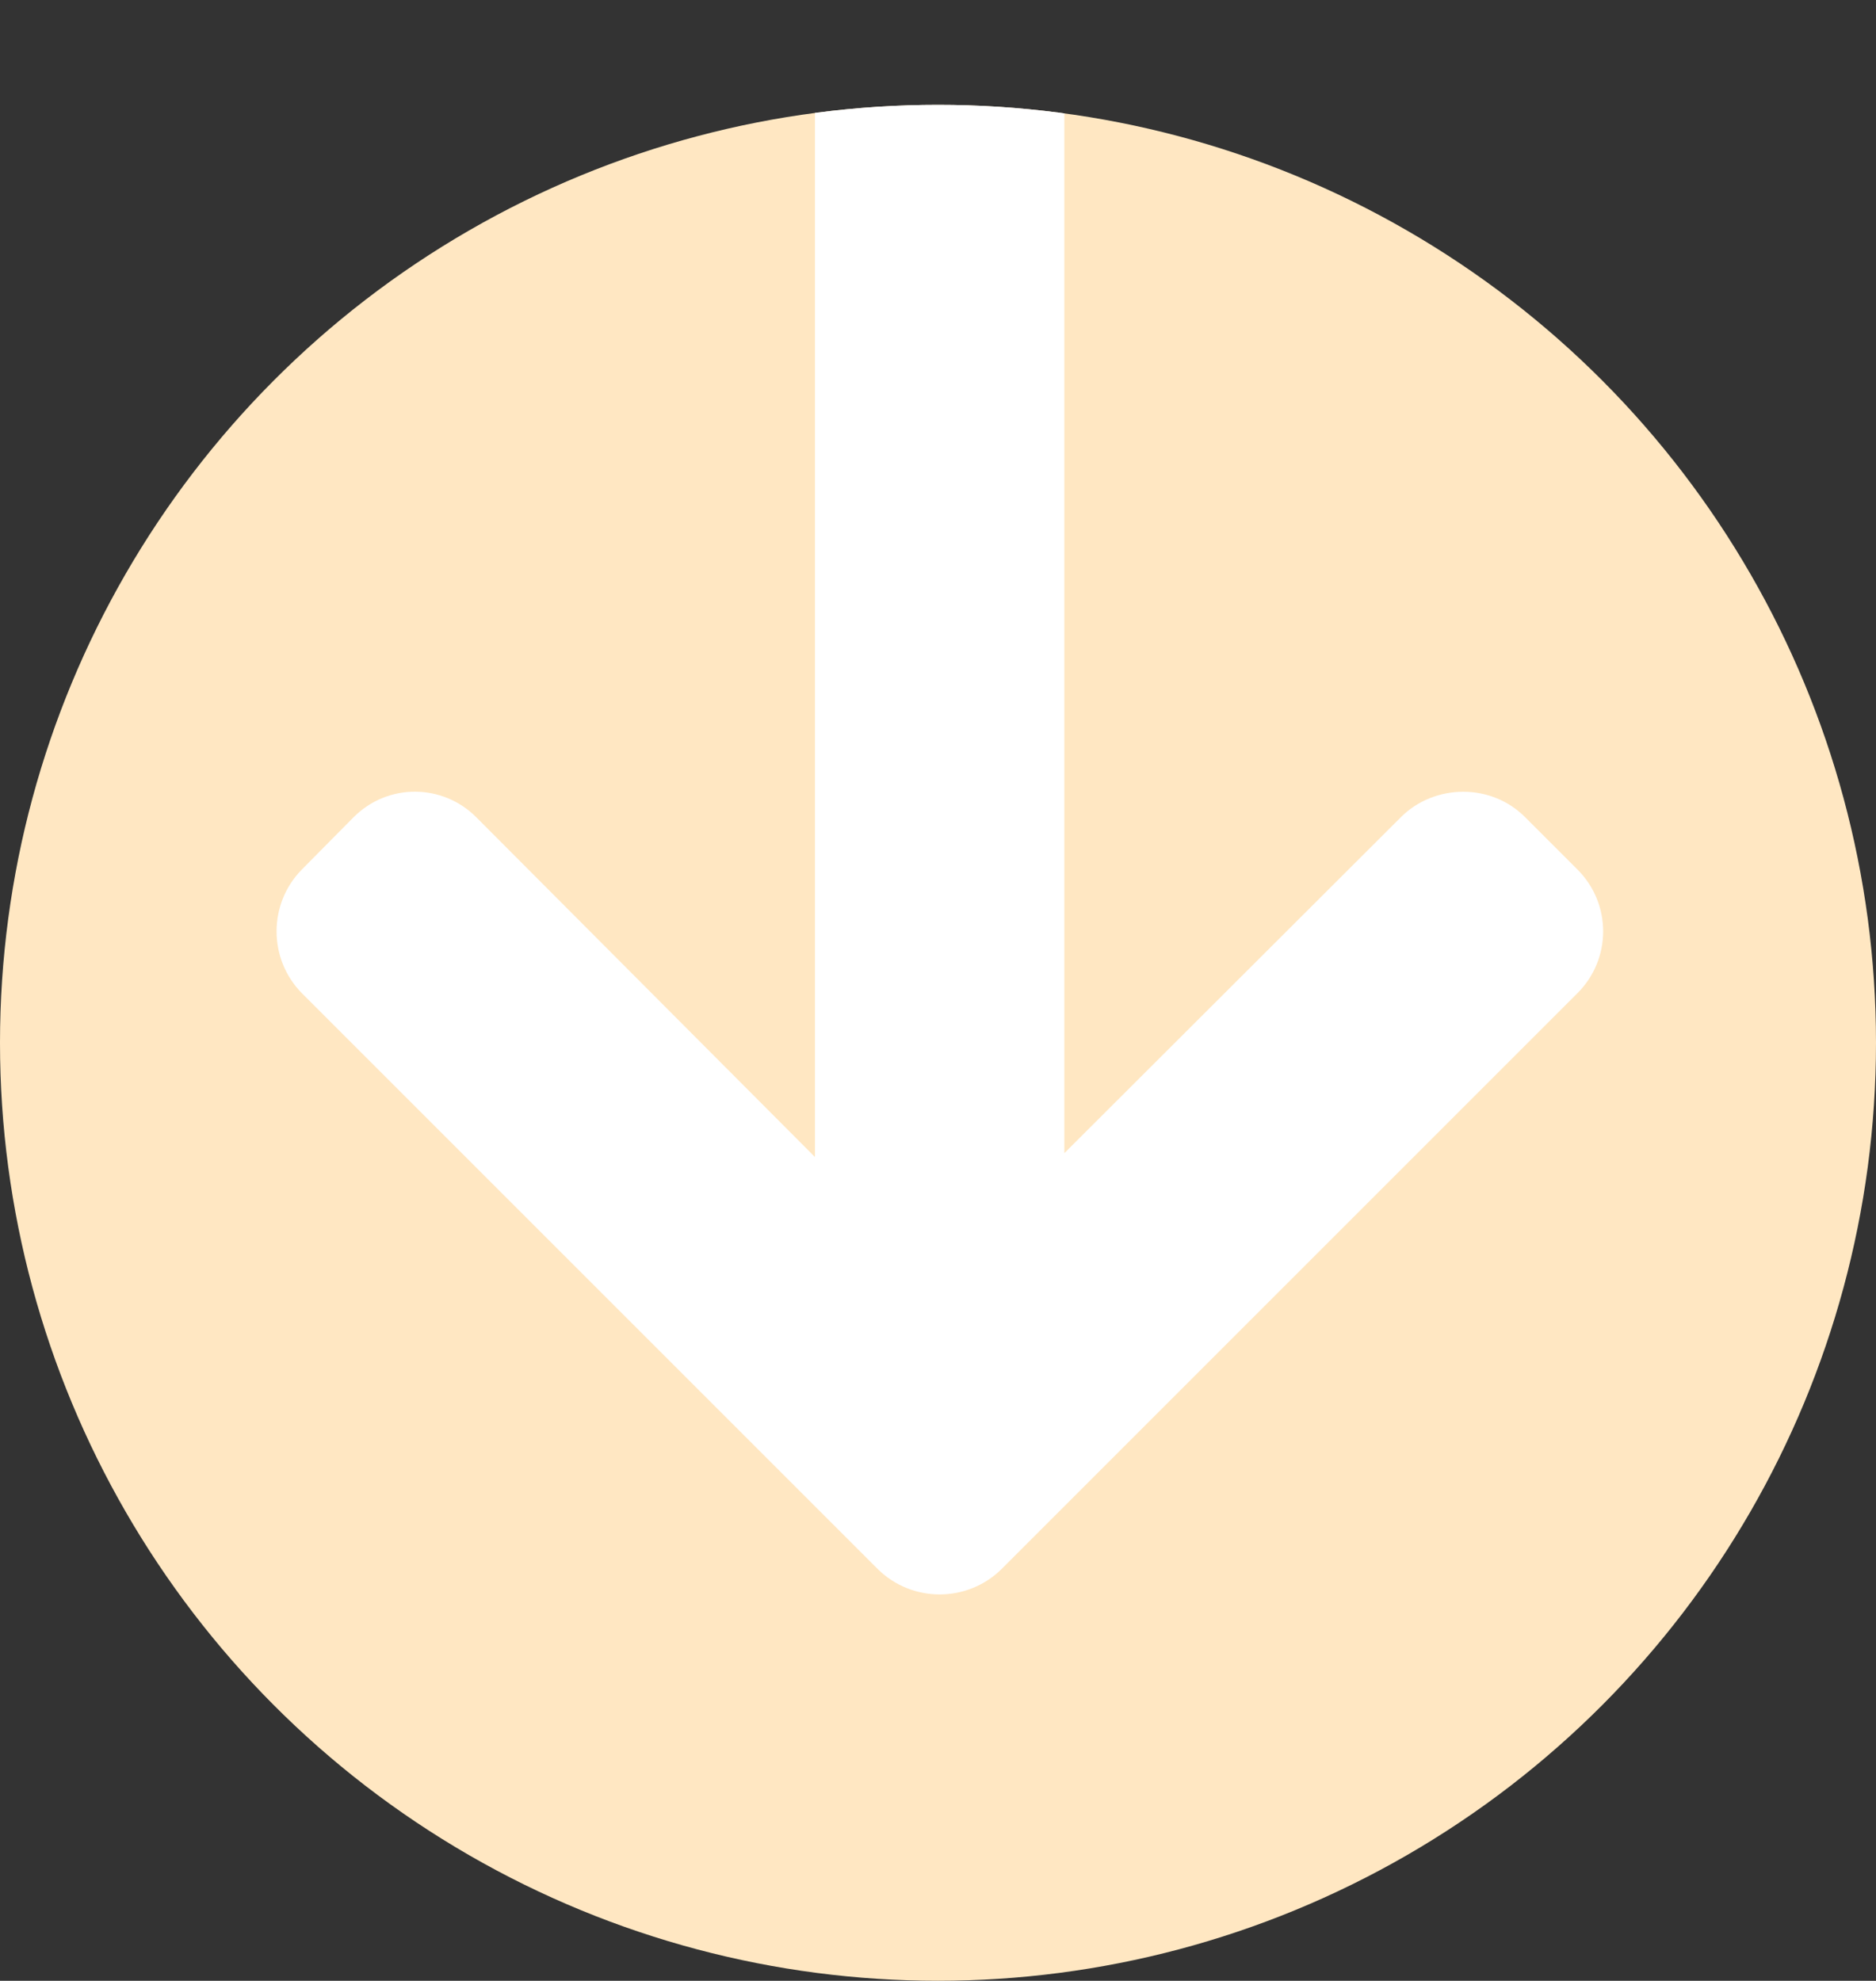
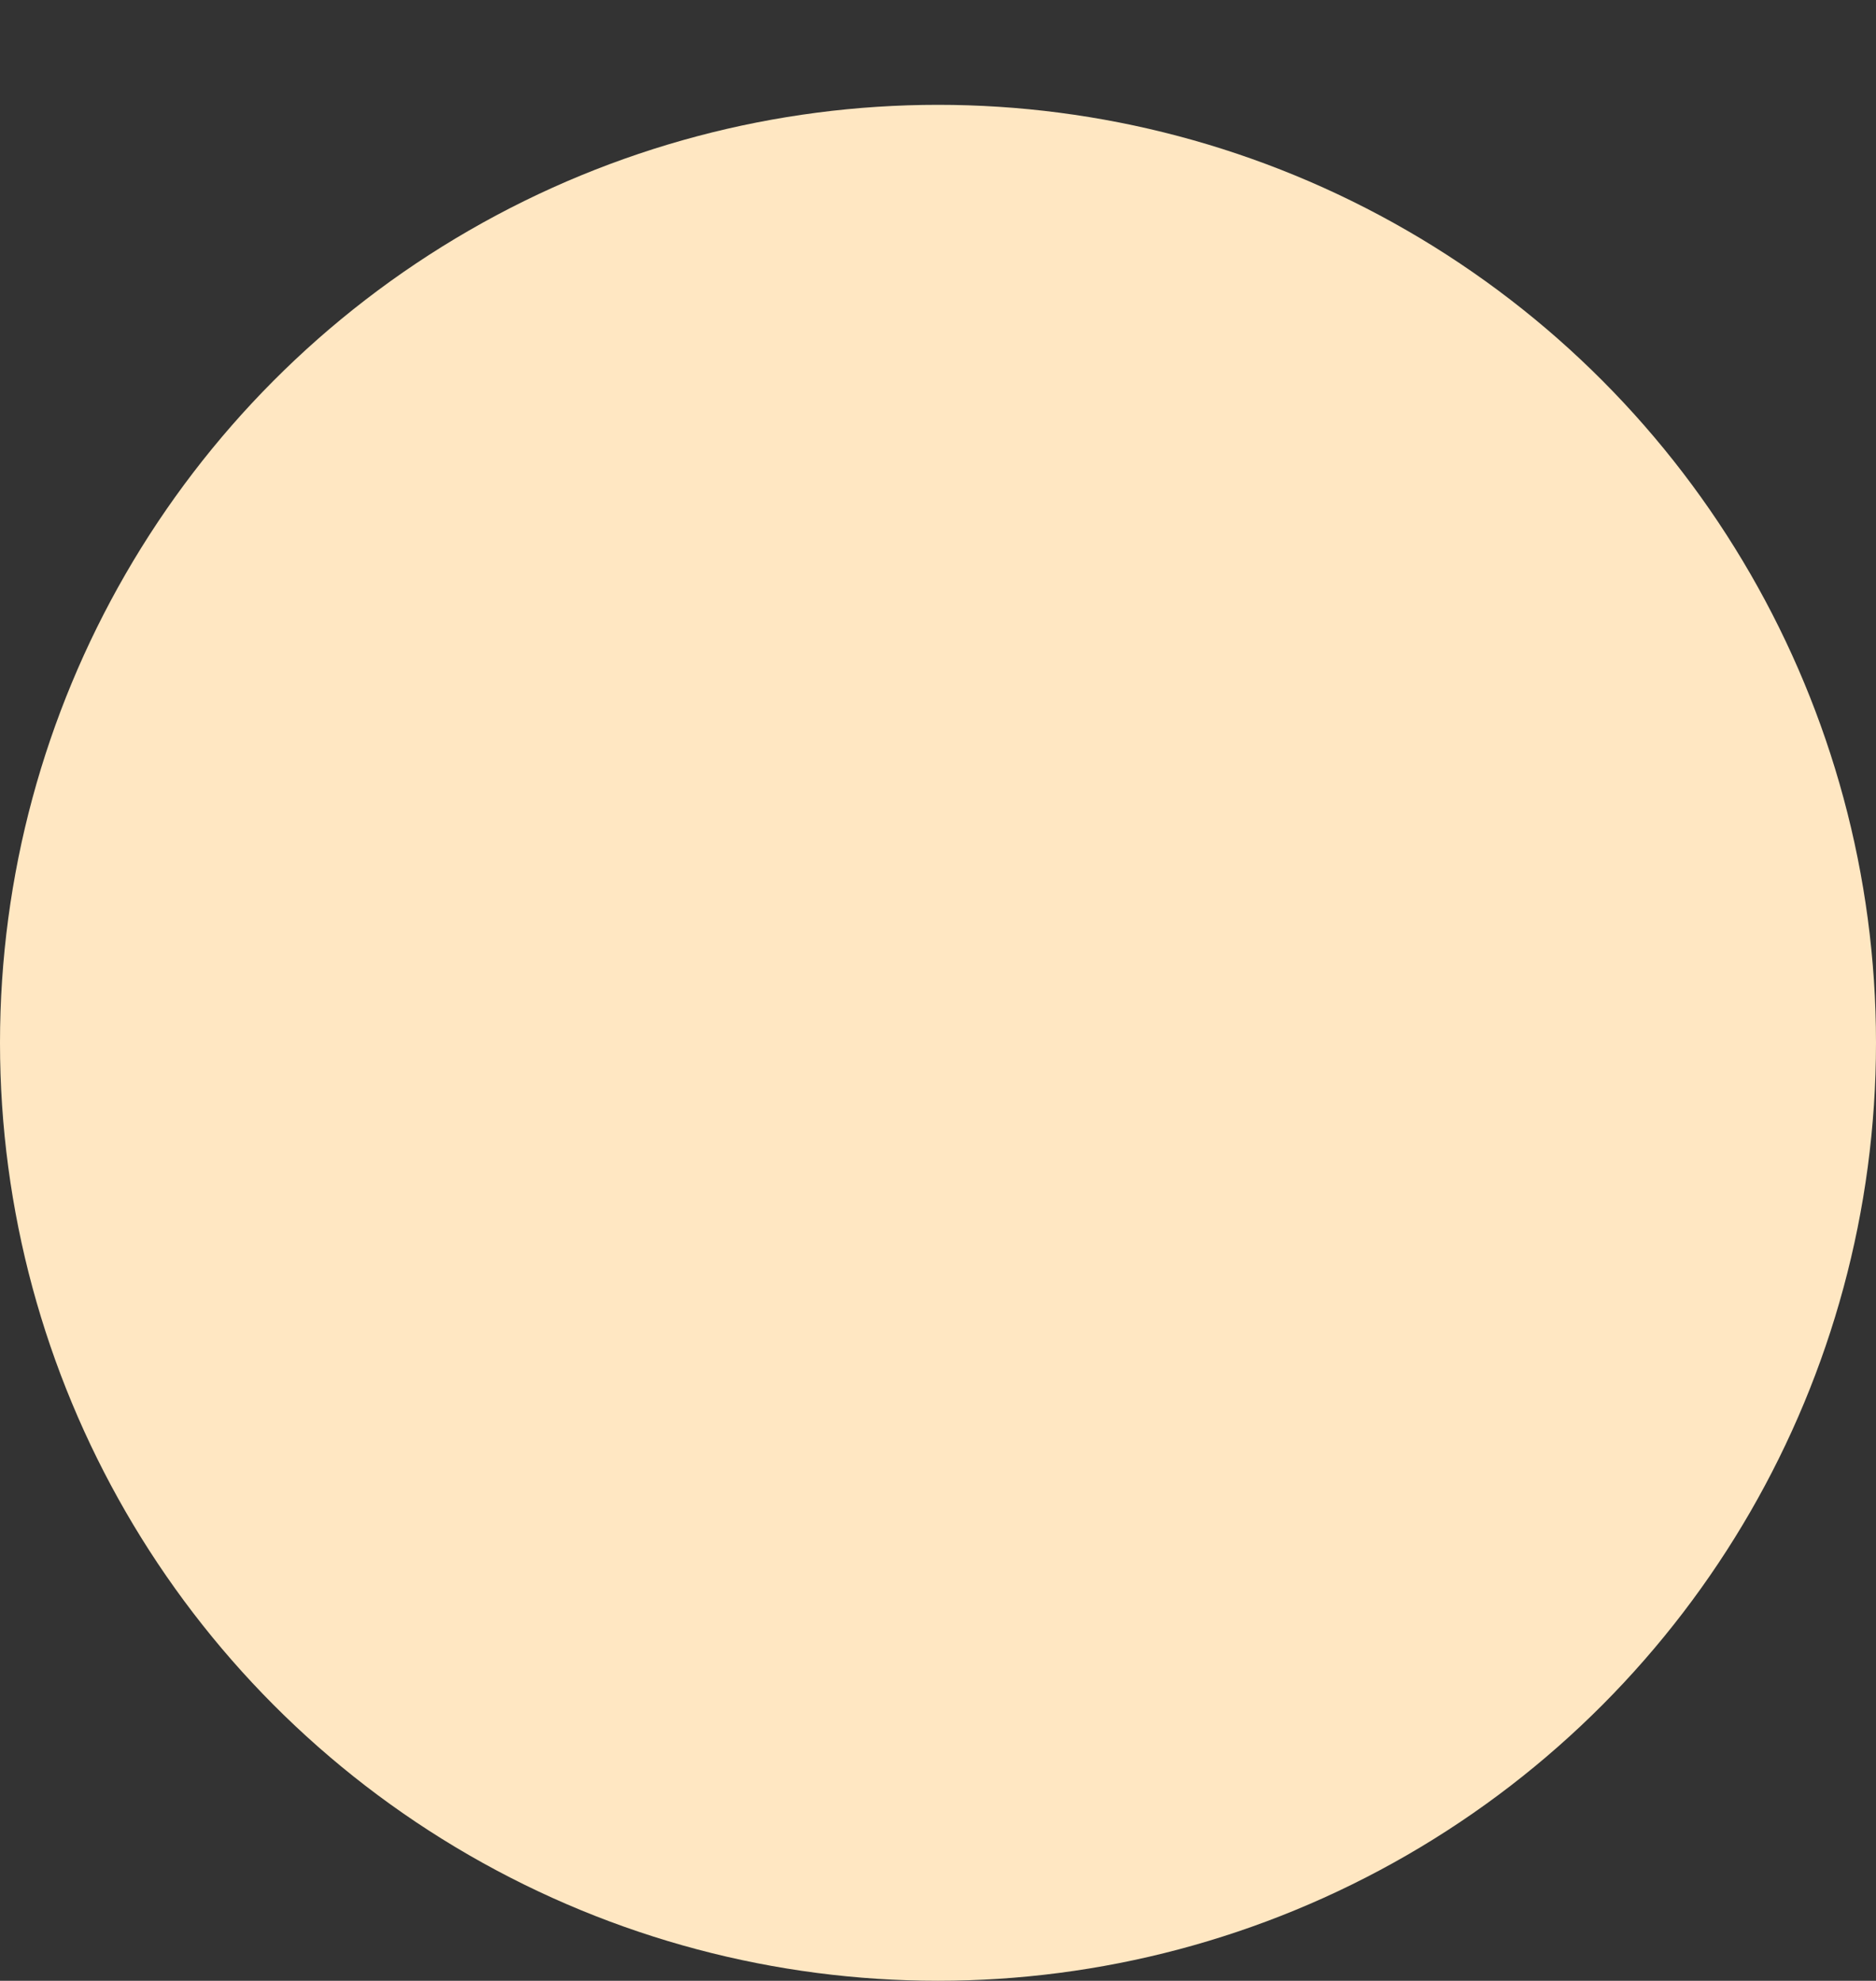
<svg xmlns="http://www.w3.org/2000/svg" id="Vrstva_1" data-name="Vrstva 1" viewBox="0 0 34 35.9">
  <rect x="0" y="0" width="34" height="35.9" fill="#333333" stroke="none" />
  <defs>
    <style>
      .cls-1 {
        fill: #fff;
      }

      .cls-2 {
        fill: none;
      }

      .cls-3 {
        clip-path: url(#clippath);
      }

      .cls-4 {
        fill: #ffe7c2;
      }
    </style>
    <clipPath id="clippath">
-       <circle class="cls-2" cx="17" cy="18.9" r="17" />
-     </clipPath>
+       </clipPath>
  </defs>
  <g id="Group_162" data-name="Group 162">
    <circle id="Ellipse_284" data-name="Ellipse 284" class="cls-4" cx="17" cy="18.9" r="17" />
    <g class="cls-3">
      <g id="Mask_Group_39" data-name="Mask Group 39">
        <g id="next">
          <g id="Group_139" data-name="Group 139">
-             <path id="Path_73" data-name="Path 73" class="cls-1" d="M18.15,28.44l10.44-10.44c.62-.62.62-1.62,0-2.24l-.95-.95c-.3-.3-.7-.46-1.12-.46-.42,0-.83.16-1.13.46l-6.1,6.09V1.56c0-.85-.67-1.55-1.53-1.56-.01,0-.02,0-.03,0h-1.34c-.88-.01-1.6.68-1.62,1.56v19.41l-6.14-6.16c-.61-.61-1.6-.62-2.22,0,0,0,0,0,0,0l-.94.95c-.61.62-.61,1.62,0,2.24l10.44,10.44c.62.61,1.62.61,2.24,0h0Z" />
+             <path id="Path_73" data-name="Path 73" class="cls-1" d="M18.15,28.44l10.44-10.44c.62-.62.62-1.62,0-2.24l-.95-.95c-.3-.3-.7-.46-1.12-.46-.42,0-.83.16-1.13.46l-6.1,6.09V1.56c0-.85-.67-1.55-1.53-1.56-.01,0-.02,0-.03,0h-1.34c-.88-.01-1.6.68-1.62,1.56v19.41l-6.14-6.16c-.61-.61-1.6-.62-2.22,0,0,0,0,0,0,0l-.94.95l10.44,10.44c.62.61,1.62.61,2.24,0h0Z" />
          </g>
        </g>
      </g>
    </g>
  </g>
</svg>